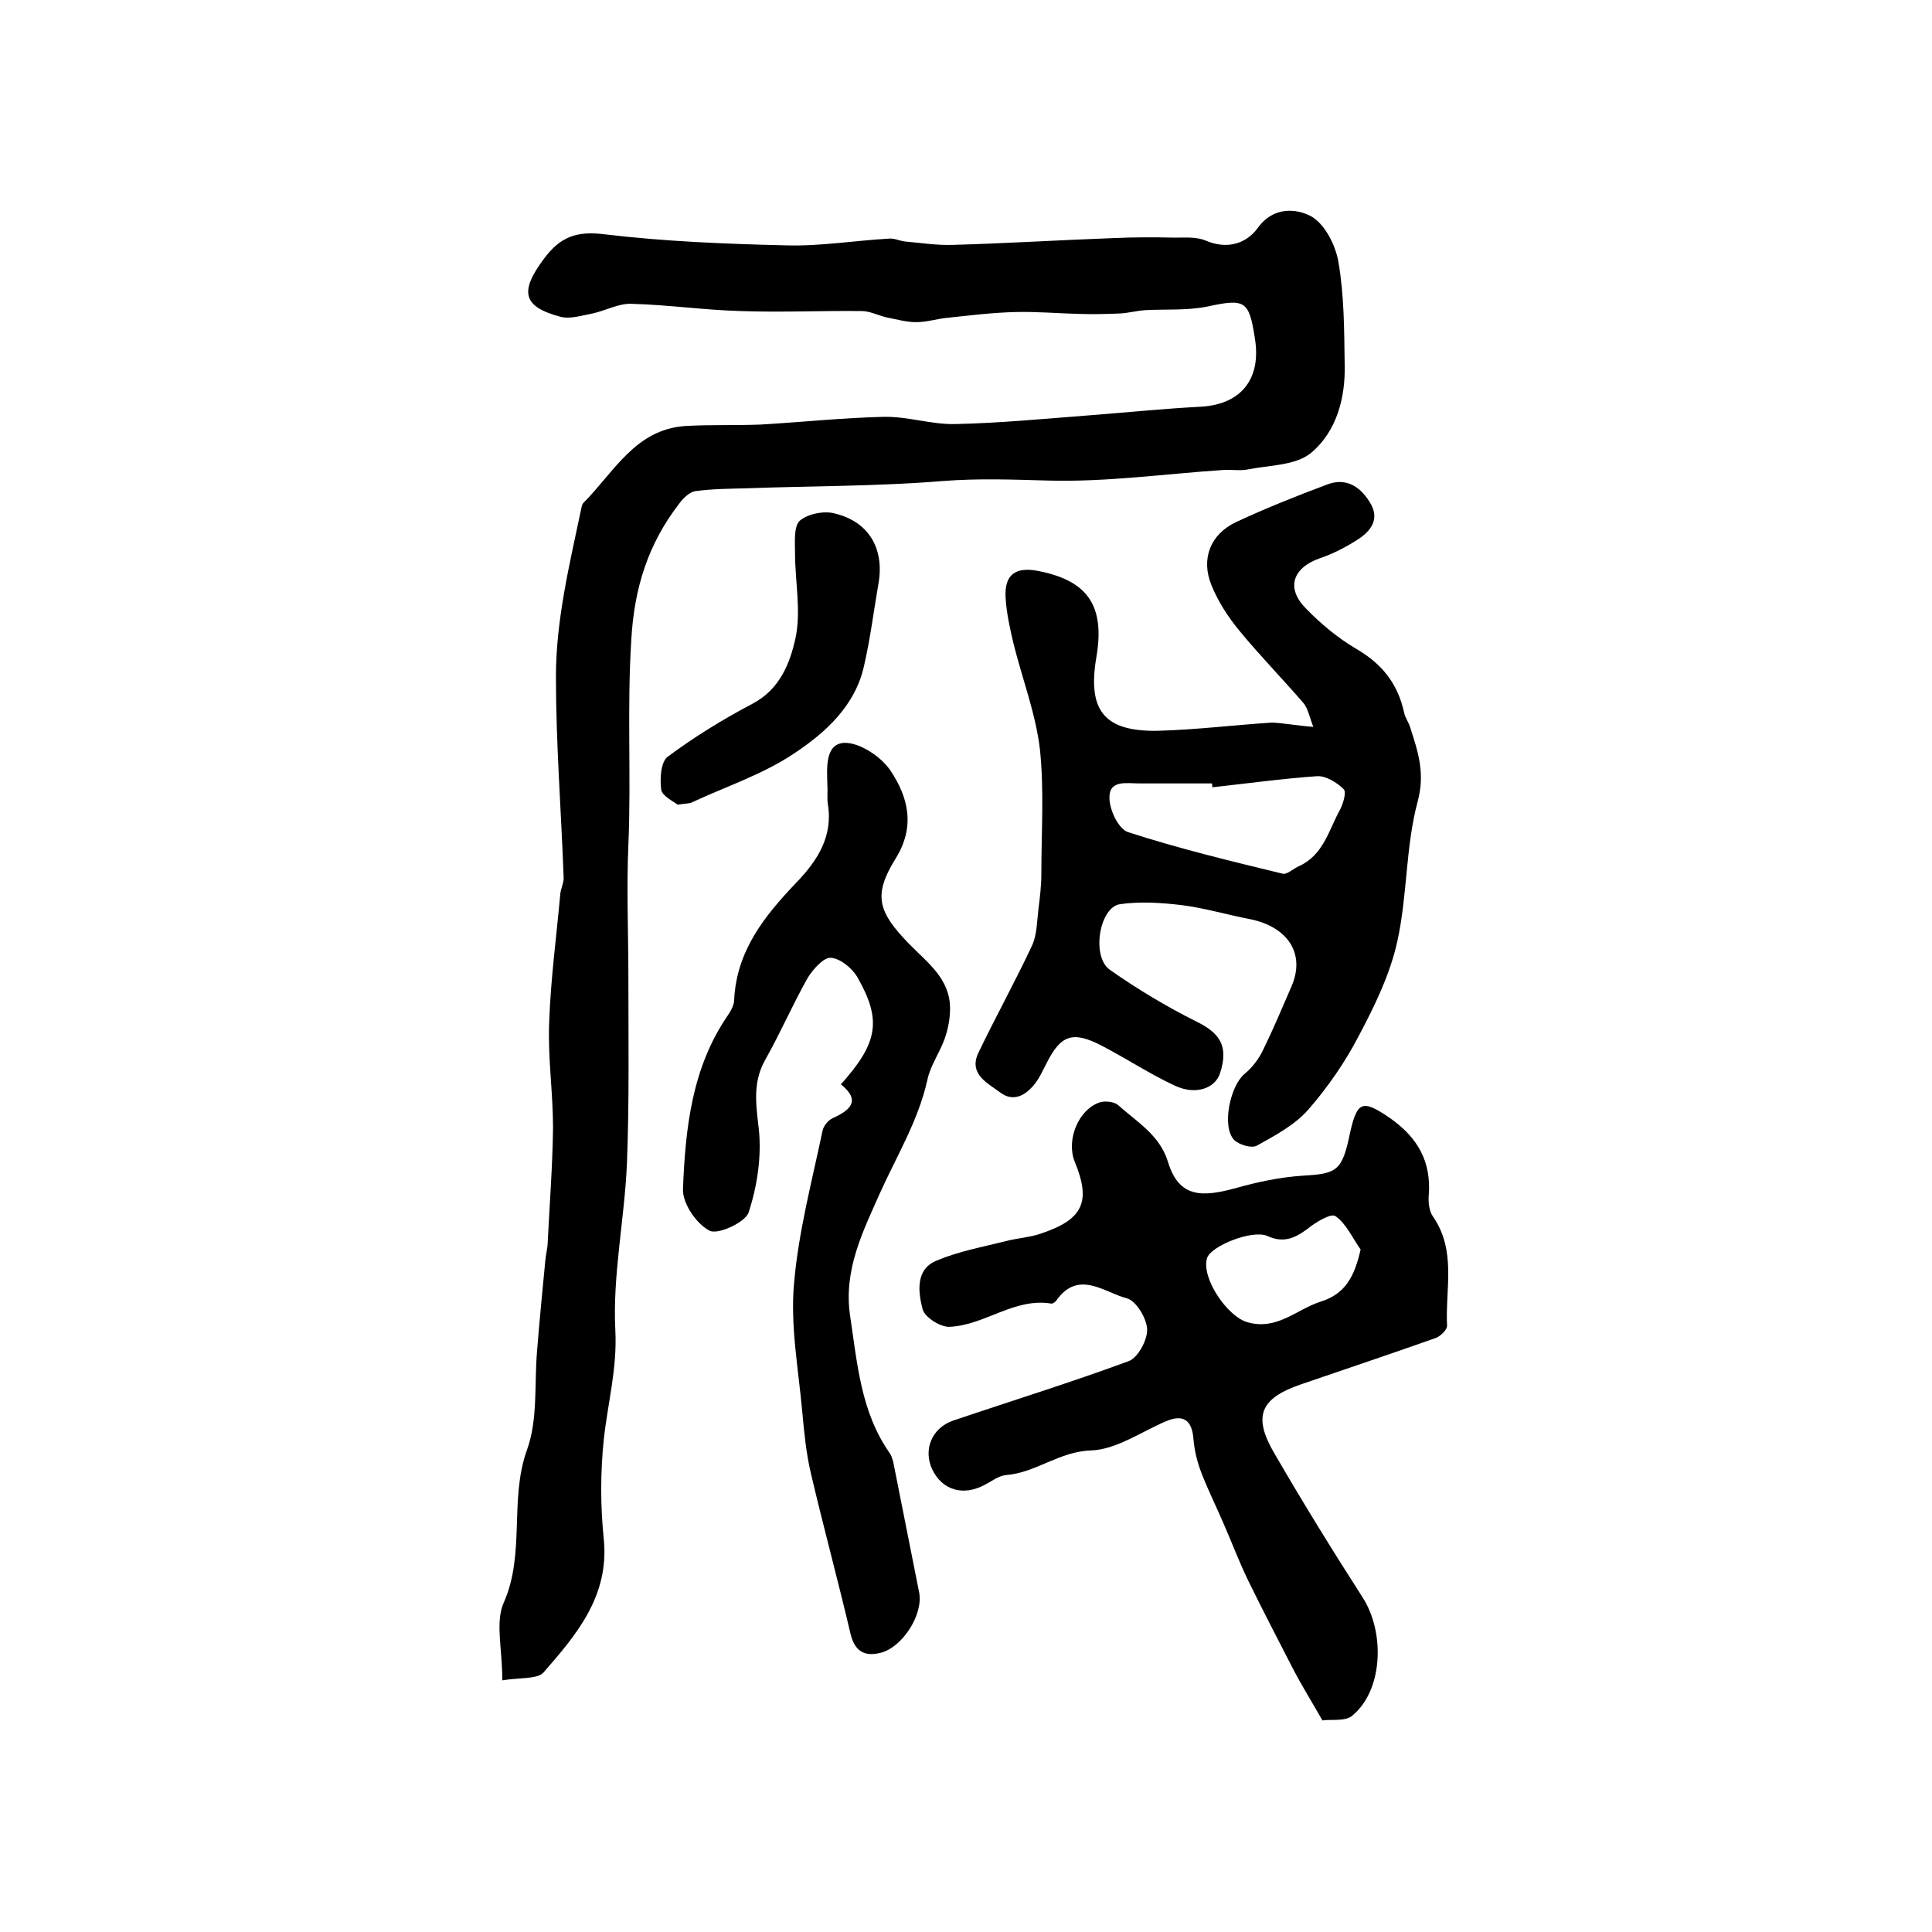
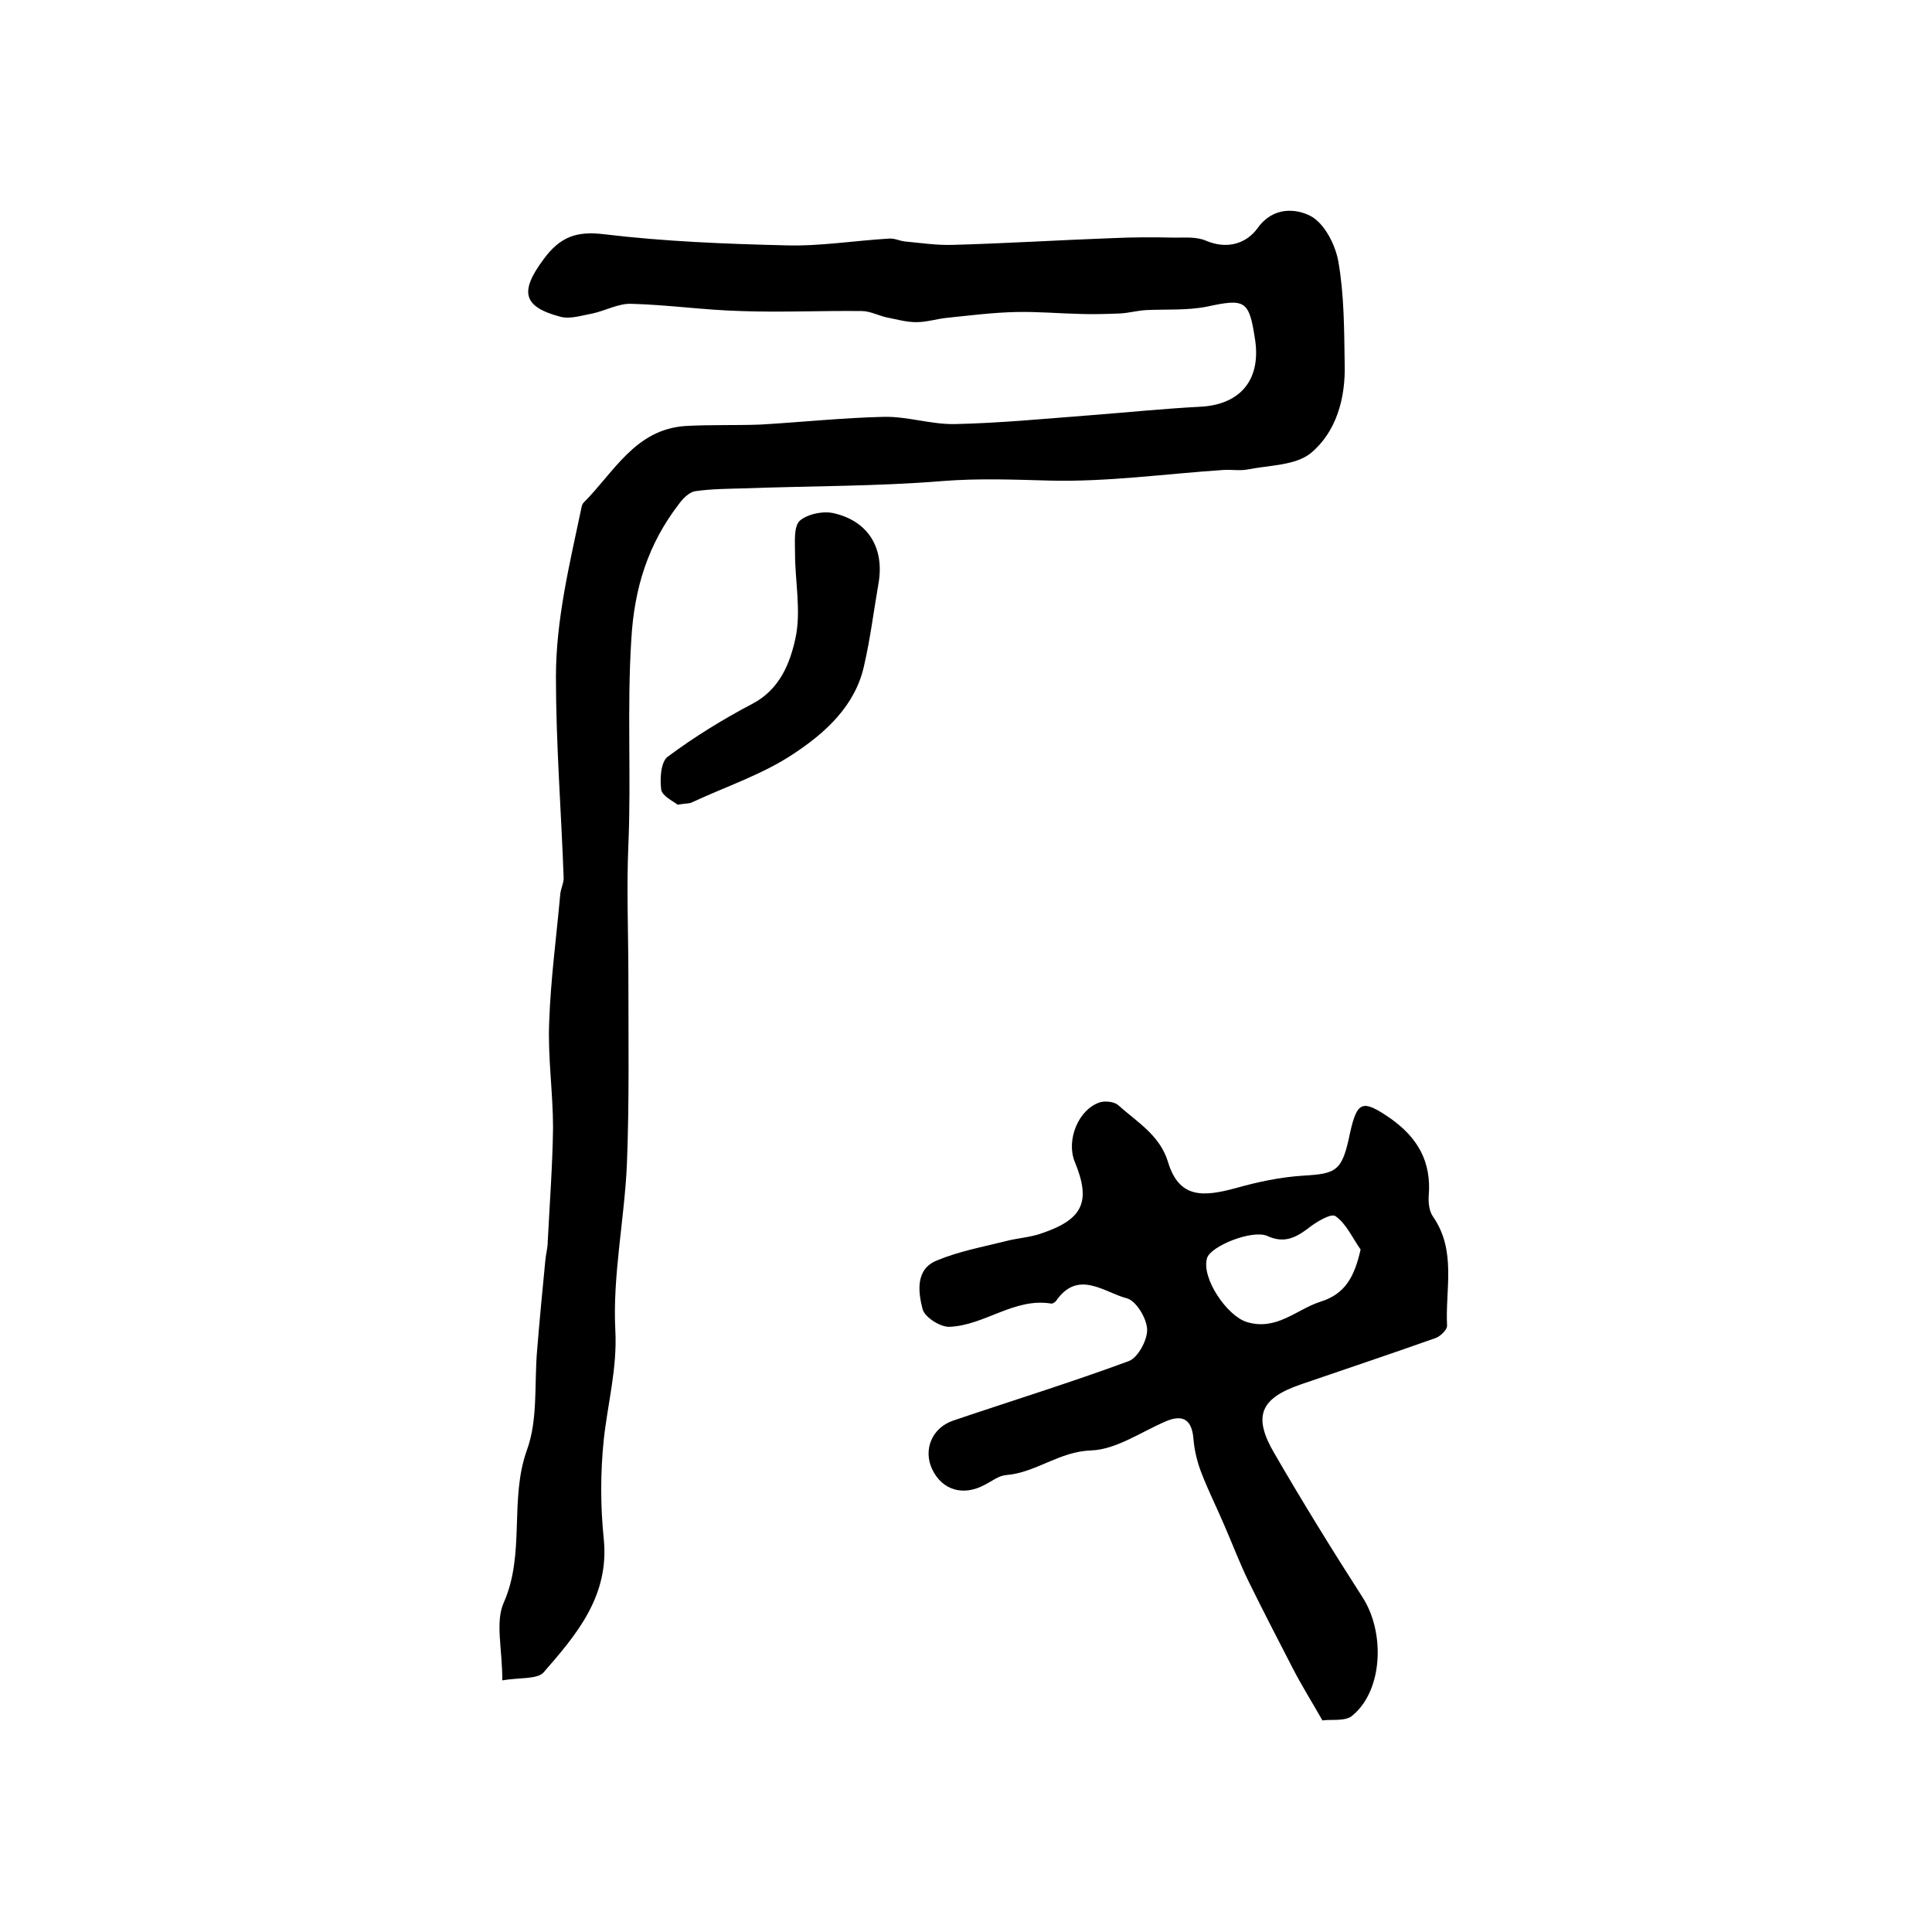
<svg xmlns="http://www.w3.org/2000/svg" version="1.1" id="图层_1" x="0px" y="0px" viewBox="0 0 400 400" style="enable-background:new 0 0 400 400;" xml:space="preserve">
  <style type="text/css">
	.st0{fill:#FFFFFF;}
</style>
  <g>
    <path d="M104,347.9c0-6.6-1.5-12.1,0.3-16.1c4.5-10.2,1.1-21.3,4.8-31.6c2.3-6.3,1.5-13.7,2.1-20.6c0.5-6.2,1.1-12.4,1.7-18.6   c0.1-1.3,0.5-2.6,0.5-3.9c0.4-7.9,1-15.8,1.1-23.6c0-7.3-1.1-14.6-0.8-21.8c0.3-8.9,1.5-17.7,2.3-26.6c0.1-1.1,0.7-2.2,0.7-3.3   c-0.5-13.9-1.6-27.8-1.6-41.7c0-11.7,2.8-23.2,5.2-34.6c0.1-0.5,0.2-1.1,0.5-1.4c6.3-6.3,10.7-15.2,21.1-15.9   c5.2-0.3,10.4-0.1,15.6-0.3c8.5-0.5,17-1.4,25.5-1.6c4.9-0.1,9.8,1.6,14.7,1.5c9.3-0.2,18.5-1.1,27.7-1.8   c7.8-0.6,15.5-1.4,23.3-1.8c8.3-0.5,12.5-5.8,11.1-14.2c-1.2-7.9-2.1-8.2-10-6.5c-4.1,0.8-8.4,0.5-12.5,0.7   c-1.8,0.1-3.6,0.6-5.4,0.7c-2.7,0.1-5.5,0.2-8.2,0.1c-4.4-0.1-8.8-0.5-13.3-0.4c-4.8,0.1-9.5,0.7-14.3,1.2   c-2.1,0.2-4.2,0.9-6.4,0.9c-2.1,0-4.1-0.6-6.2-1c-1.7-0.4-3.4-1.3-5.1-1.3c-8.3-0.1-16.7,0.3-25,0c-7.6-0.2-15.1-1.3-22.7-1.5   c-2.6-0.1-5.3,1.4-8,2c-2.2,0.4-4.6,1.2-6.6,0.7c-8-2.1-8.5-5.3-3.5-12c3.4-4.6,6.8-5.8,12.5-5.1c12.5,1.5,25.1,2,37.7,2.3   c7.1,0.2,14.2-1,21.3-1.4c1.1-0.1,2.2,0.5,3.3,0.6c3.3,0.3,6.5,0.8,9.8,0.7c11.1-0.3,22.1-1,33.2-1.4c4.3-0.2,8.5-0.2,12.8-0.1   c2.1,0,4.5-0.2,6.4,0.6c4.4,1.9,8.4,0.7,10.8-2.6c3.2-4.5,8-4,10.9-2.5c2.9,1.5,5.2,6,5.8,9.5c1.2,6.9,1.2,14.1,1.3,21.2   c0.2,7-1.7,14-7,18.4c-3.2,2.6-8.6,2.5-13.1,3.4c-1.6,0.3-3.3,0-5,0.1c-12,0.8-24,2.5-36,2.2c-7.4-0.2-14.7-0.5-22.2,0.1   c-13.5,1.1-27.1,1-40.7,1.5c-3.5,0.1-7,0.1-10.5,0.6c-1.2,0.2-2.5,1.5-3.3,2.6c-6.4,8.3-9.3,17.4-9.9,28.2   c-0.9,14.2,0,28.3-0.6,42.4c-0.4,9.1,0,18.3,0,27.5c0,12.8,0.2,25.7-0.3,38.5c-0.5,11.6-3,23.2-2.4,34.6c0.4,7.9-1.6,15.1-2.4,22.6   c-0.7,6.8-0.7,13.7,0,20.5c1.2,11.8-5.6,19.8-12.5,27.7C111.2,347.7,107.4,347.3,104,347.9z" />
-     <path d="M271.9,150.5c-0.8-2.1-1.1-3.8-2-4.9c-4.3-5-9-9.8-13.2-14.9c-2.4-2.9-4.5-6.1-5.9-9.6c-2.2-5.4-0.2-10.5,5.1-13   c6.2-2.9,12.5-5.4,18.9-7.8c4.2-1.6,7.2,0.8,9.1,4.2c1.8,3.4-0.5,5.8-3.1,7.4c-2.4,1.5-4.9,2.8-7.6,3.7c-5.6,2-7,6.2-2.8,10.4   c3.1,3.2,6.6,6.1,10.5,8.4c5.3,3.1,8.5,7.2,9.8,13.1c0.2,1.1,1,2.1,1.3,3.2c1.6,5,3.1,9.4,1.5,15.3c-2.5,9.3-2.1,19.4-4.2,28.9   c-1.5,6.8-4.7,13.4-8,19.6c-2.8,5.4-6.4,10.6-10.4,15.2c-2.8,3.2-6.9,5.4-10.7,7.5c-1.1,0.6-3.7-0.2-4.7-1.2   c-2.6-2.8-0.8-11.1,2.1-13.6c1.6-1.3,3-3.1,3.9-5c2.1-4.3,4-8.8,5.9-13.2c2.9-6.7-0.7-12.3-8.6-13.9c-4.7-0.9-9.4-2.3-14.1-2.9   c-4.2-0.5-8.6-0.8-12.8-0.2c-4.3,0.6-6,10.9-2.1,13.6c5.7,4,11.7,7.6,17.9,10.7c4.9,2.4,6.7,5.1,4.9,10.7c-1,3.1-5,4.6-9.3,2.6   c-5.2-2.4-10-5.6-15.2-8.3c-6-3.1-8.5-2.3-11.5,3.8c-0.7,1.3-1.3,2.7-2.2,3.9c-1.9,2.5-4.5,4.1-7.3,2c-2.5-1.9-6.7-3.8-4.5-8.3   c3.6-7.5,7.6-14.7,11.1-22.2c1-2.2,1-5,1.3-7.5c0.3-2.4,0.6-4.8,0.6-7.3c0-8.6,0.6-17.3-0.3-25.8c-0.9-7.5-3.7-14.7-5.5-22   c-0.7-3-1.4-6.1-1.6-9.3c-0.3-4.8,2-6.5,6.7-5.6c10.3,2,13.9,7.2,12.1,17.8c-1.9,11.1,1.6,15.5,12.7,15.3   c7.9-0.2,15.8-1.2,23.7-1.7C265.7,149.7,268.3,150.2,271.9,150.5z M251,163c0-0.3,0-0.5-0.1-0.8c-5,0-10,0-15,0   c-2.6,0-6.3-0.8-6.2,3c0,2.5,1.9,6.5,3.9,7.1c10.5,3.4,21.3,6,32,8.6c0.9,0.2,2.2-1.1,3.4-1.6c5-2.3,6.1-7.4,8.4-11.6   c0.7-1.3,1.4-3.7,0.8-4.3c-1.4-1.4-3.7-2.8-5.5-2.7C265.5,161.2,258.3,162.2,251,163z" />
    <path d="M273.8,356.2c-2.4-4.2-4.4-7.4-6.1-10.7c-3.1-6-6.2-12-9.2-18.1c-1.9-3.9-3.4-7.9-5.1-11.8c-1.5-3.5-3.2-6.9-4.6-10.5   c-0.9-2.3-1.5-4.7-1.7-7.1c-0.3-4-2.1-5.3-5.8-3.7c-5.1,2.2-10.2,5.8-15.4,6c-6.6,0.2-11.4,4.6-17.6,5.1c-1.5,0.1-3,1.3-4.4,2   c-4.4,2.4-8.8,1.2-10.9-3.2c-1.9-4-0.1-8.6,4.4-10.1c12.1-4.1,24.4-7.9,36.3-12.3c1.9-0.7,3.9-4.4,3.8-6.6   c-0.1-2.3-2.3-5.9-4.2-6.4c-4.7-1.2-10.1-6.1-14.7,0.6c-0.2,0.2-0.6,0.5-0.9,0.5c-7.7-1.3-13.8,4.5-21.1,4.8   c-1.9,0.1-5.2-2-5.6-3.7c-0.9-3.5-1.5-8.2,2.9-10c4.5-1.9,9.4-2.8,14.2-4c2.6-0.7,5.3-0.8,7.7-1.7c8.5-2.9,10.1-6.6,6.7-14.8   c-1.8-4.5,0.8-10.9,5.3-12.3c1.1-0.3,2.9-0.1,3.7,0.6c3.9,3.5,8.6,6.2,10.3,11.7c2.3,7.7,7.3,7.3,14,5.5c4.6-1.3,9.3-2.3,14.1-2.6   c6.9-0.4,8-1,9.6-8.8c1.5-6.7,2.6-7,8.3-3.1c5.7,4,8.6,9,8,16.1c-0.1,1.4,0.1,3.2,0.9,4.3c4.9,7.1,2.5,15,2.9,22.6   c0,0.8-1.3,2.1-2.3,2.5c-9.3,3.3-18.6,6.4-27.9,9.6c-8.5,2.9-10.1,6.6-5.5,14.4c5.8,10,11.9,19.9,18.2,29.7   c4.7,7.3,4.2,19.2-2,24.4C278.7,356.5,275.5,355.9,273.8,356.2z M281.7,258.7c-1.7-2.4-3-5.4-5.2-6.9c-0.9-0.7-4.2,1.3-5.9,2.7   c-2.6,1.9-4.9,2.9-8.2,1.4c-3.1-1.4-11.8,2.1-12.5,4.6c-1.2,4.1,4.1,11.9,8.2,13.2c6.2,1.9,10.3-2.6,15.3-4.2   C278.5,267.9,280.4,264.4,281.7,258.7z" />
-     <path d="M174.1,224.5c7.7-8.6,8.5-13.3,3.4-22.2c-1.1-1.9-3.6-3.9-5.5-4c-1.5-0.1-3.7,2.4-4.8,4.2c-3.1,5.5-5.6,11.3-8.7,16.8   c-2.7,4.7-2,9.3-1.4,14.4c0.6,5.7-0.3,11.8-2.1,17.3c-0.7,2.1-6.4,4.7-8.1,3.8c-2.7-1.4-5.6-5.6-5.5-8.6c0.5-12.5,1.8-25.1,9.3-36   c0.6-0.9,1.3-2.1,1.3-3.2c0.5-10.2,6.3-17.4,13-24.4c4.2-4.4,7.5-9.4,6.4-16.1c-0.2-1.3,0-2.7-0.1-4c-0.1-3.5-0.5-8.5,3.5-8.7   c3.2-0.1,7.7,2.9,9.6,5.8c3.6,5.4,5.2,11.5,1,18.2c-4.7,7.6-3.6,11,2.8,17.6c3.8,3.9,8.5,7.2,8.5,13.4c0,2.1-0.4,4.2-1.1,6.2   c-1,2.9-3,5.6-3.6,8.6c-1.9,8.5-6.4,15.8-9.9,23.6c-3.4,7.7-7.5,15.7-6.1,25.2c1.5,9.9,2.2,19.8,8.1,28.3c0.4,0.5,0.6,1.2,0.8,1.8   c1.8,9.1,3.6,18.1,5.4,27.2c0.9,4.6-3.5,11.4-8,12.5c-3.2,0.8-5.3-0.2-6.2-3.9c-2.6-11.1-5.6-22.1-8.2-33.2   c-1-4.2-1.4-8.5-1.8-12.8c-0.8-8.9-2.5-17.9-1.7-26.6c0.9-10.6,3.7-21.1,5.9-31.6c0.2-1,1.2-2.2,2.1-2.6   C176.2,229.8,178.2,227.8,174.1,224.5z" />
    <path d="M140.3,166.6c-0.9-0.7-3.2-1.8-3.4-3.1c-0.3-2.2-0.1-5.7,1.3-6.8c5.5-4.1,11.5-7.8,17.6-11c5.7-3,7.8-8.5,8.9-13.6   c1.2-5.6-0.1-11.7-0.1-17.6c0-2.3-0.3-5.5,1-6.7c1.6-1.4,5-2.1,7.2-1.5c7.1,1.7,10.3,7.3,9.1,14.4c-1,5.7-1.7,11.5-3,17.1   c-1.8,8.3-8,13.9-14.5,18.2c-6.4,4.3-14,6.8-21.1,10.1C142.8,166.4,142.1,166.3,140.3,166.6z" />
  </g>
</svg>